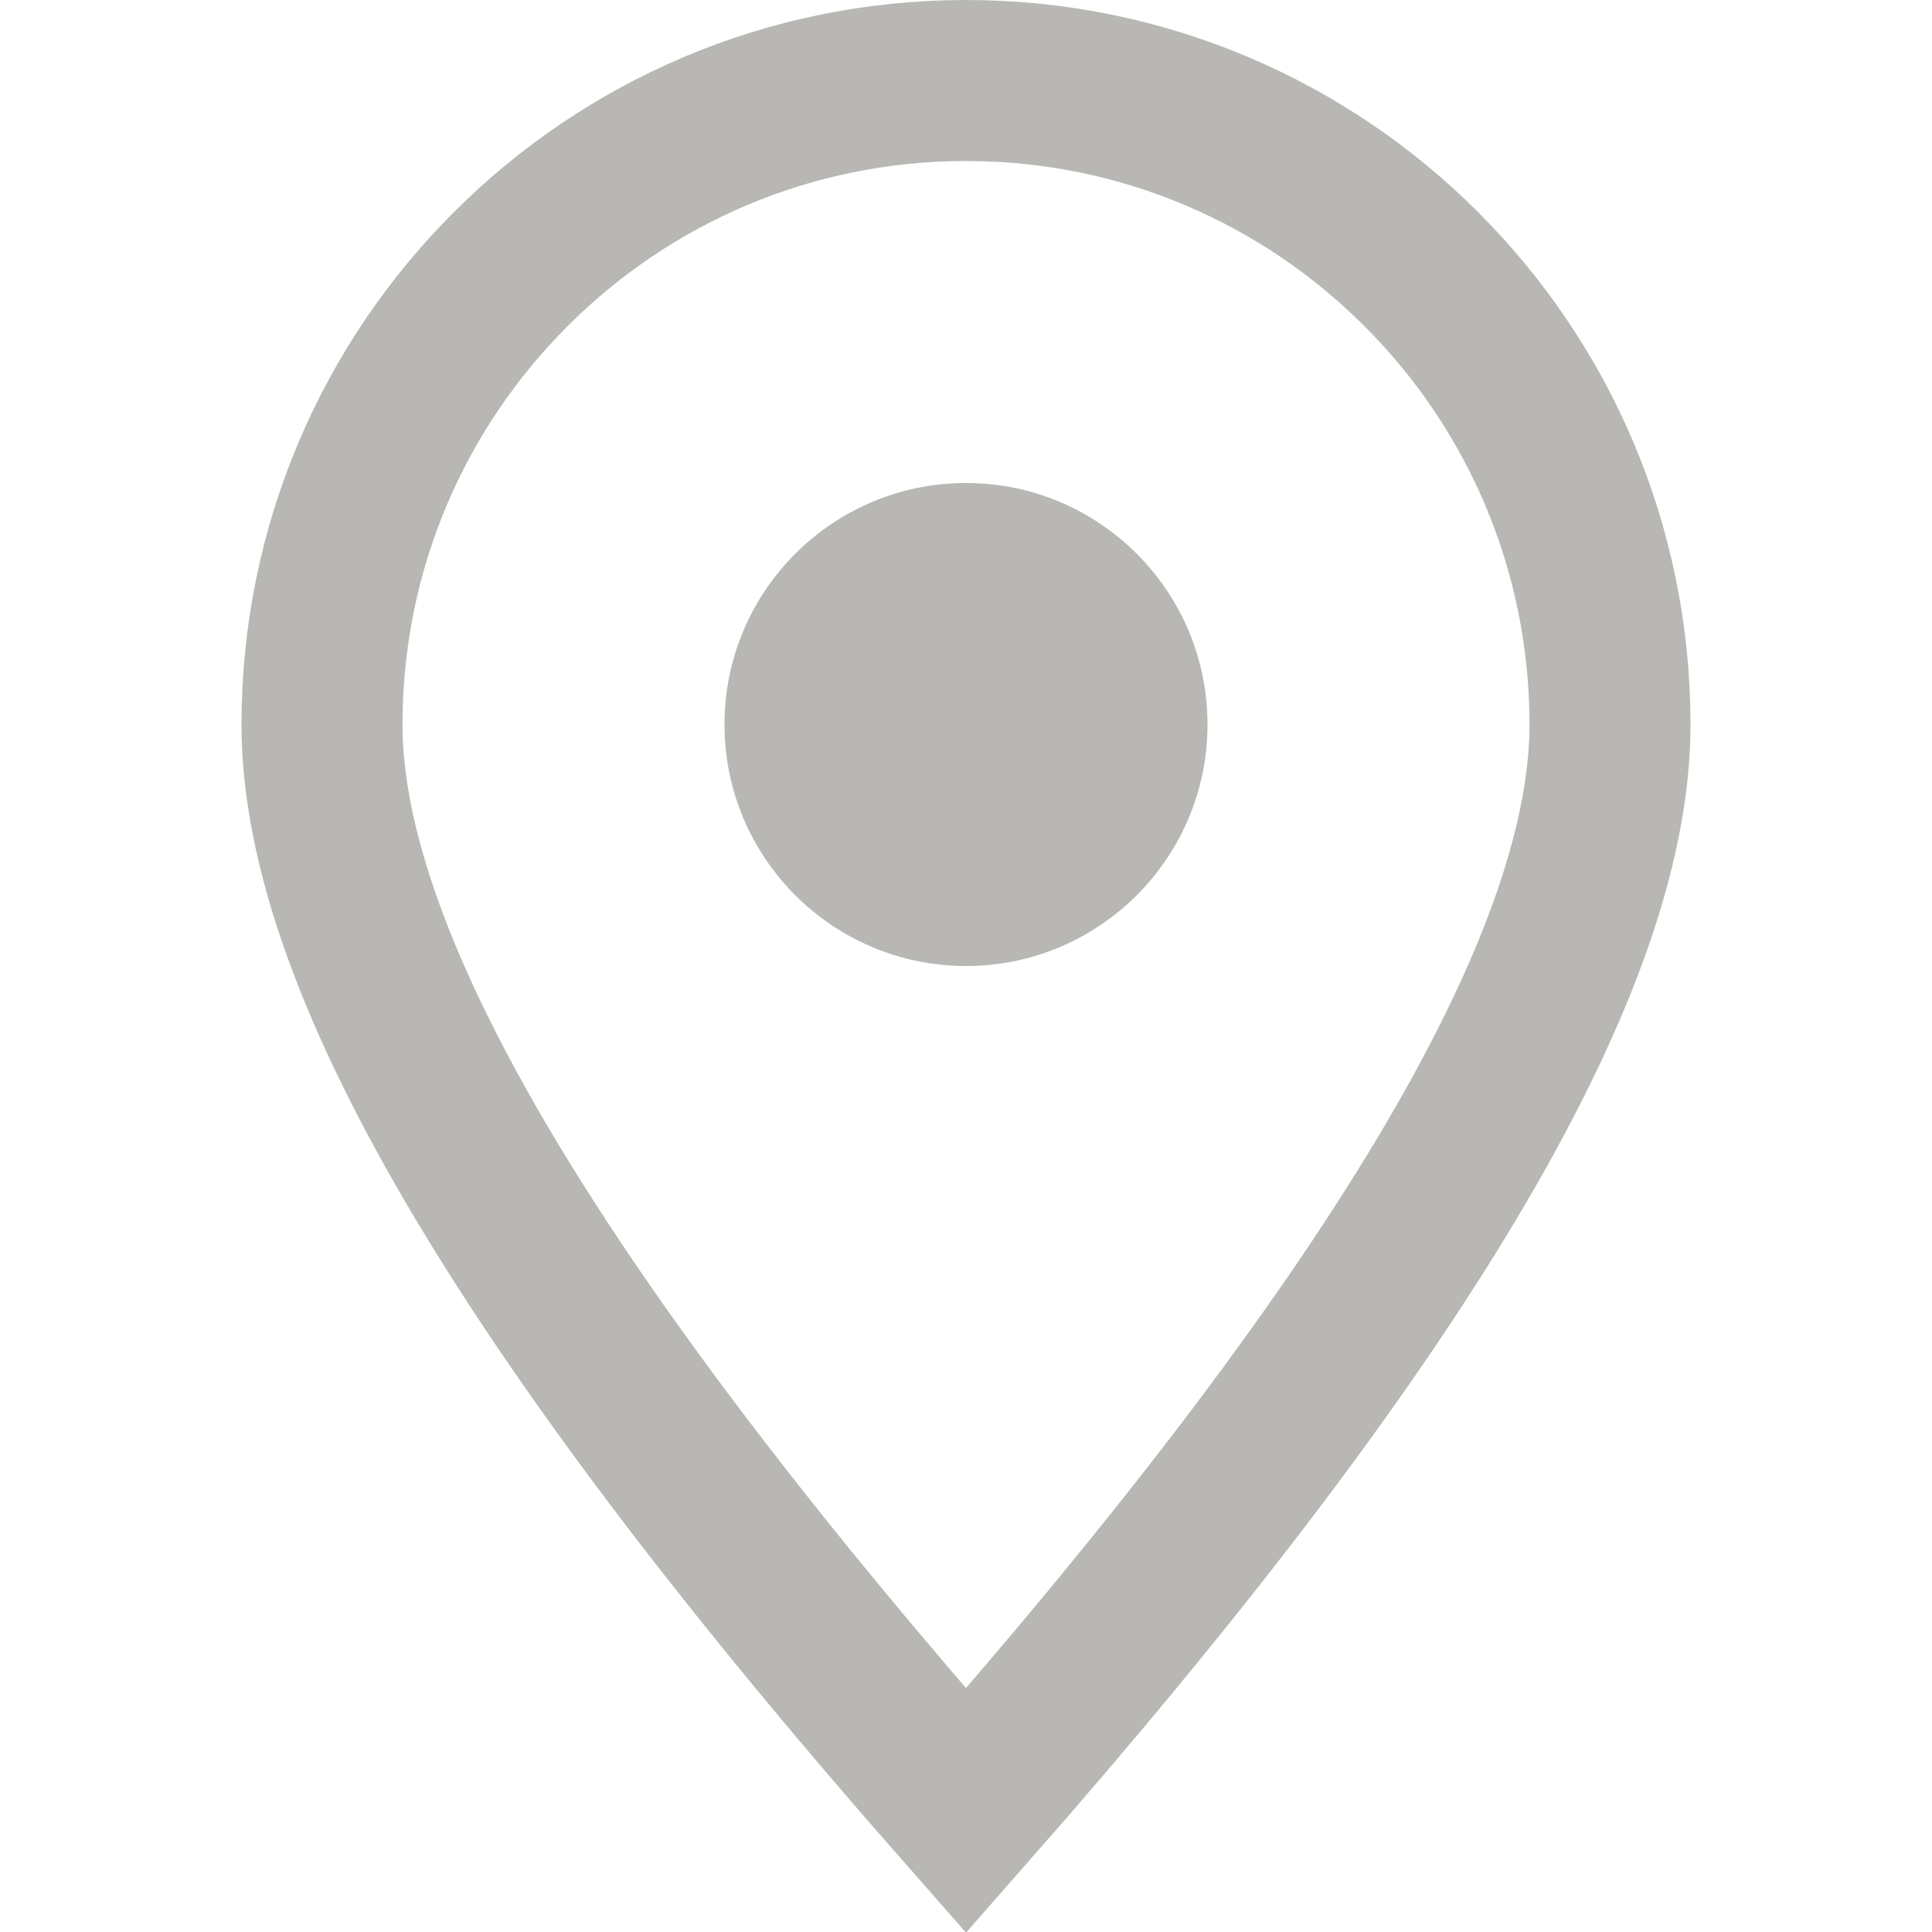
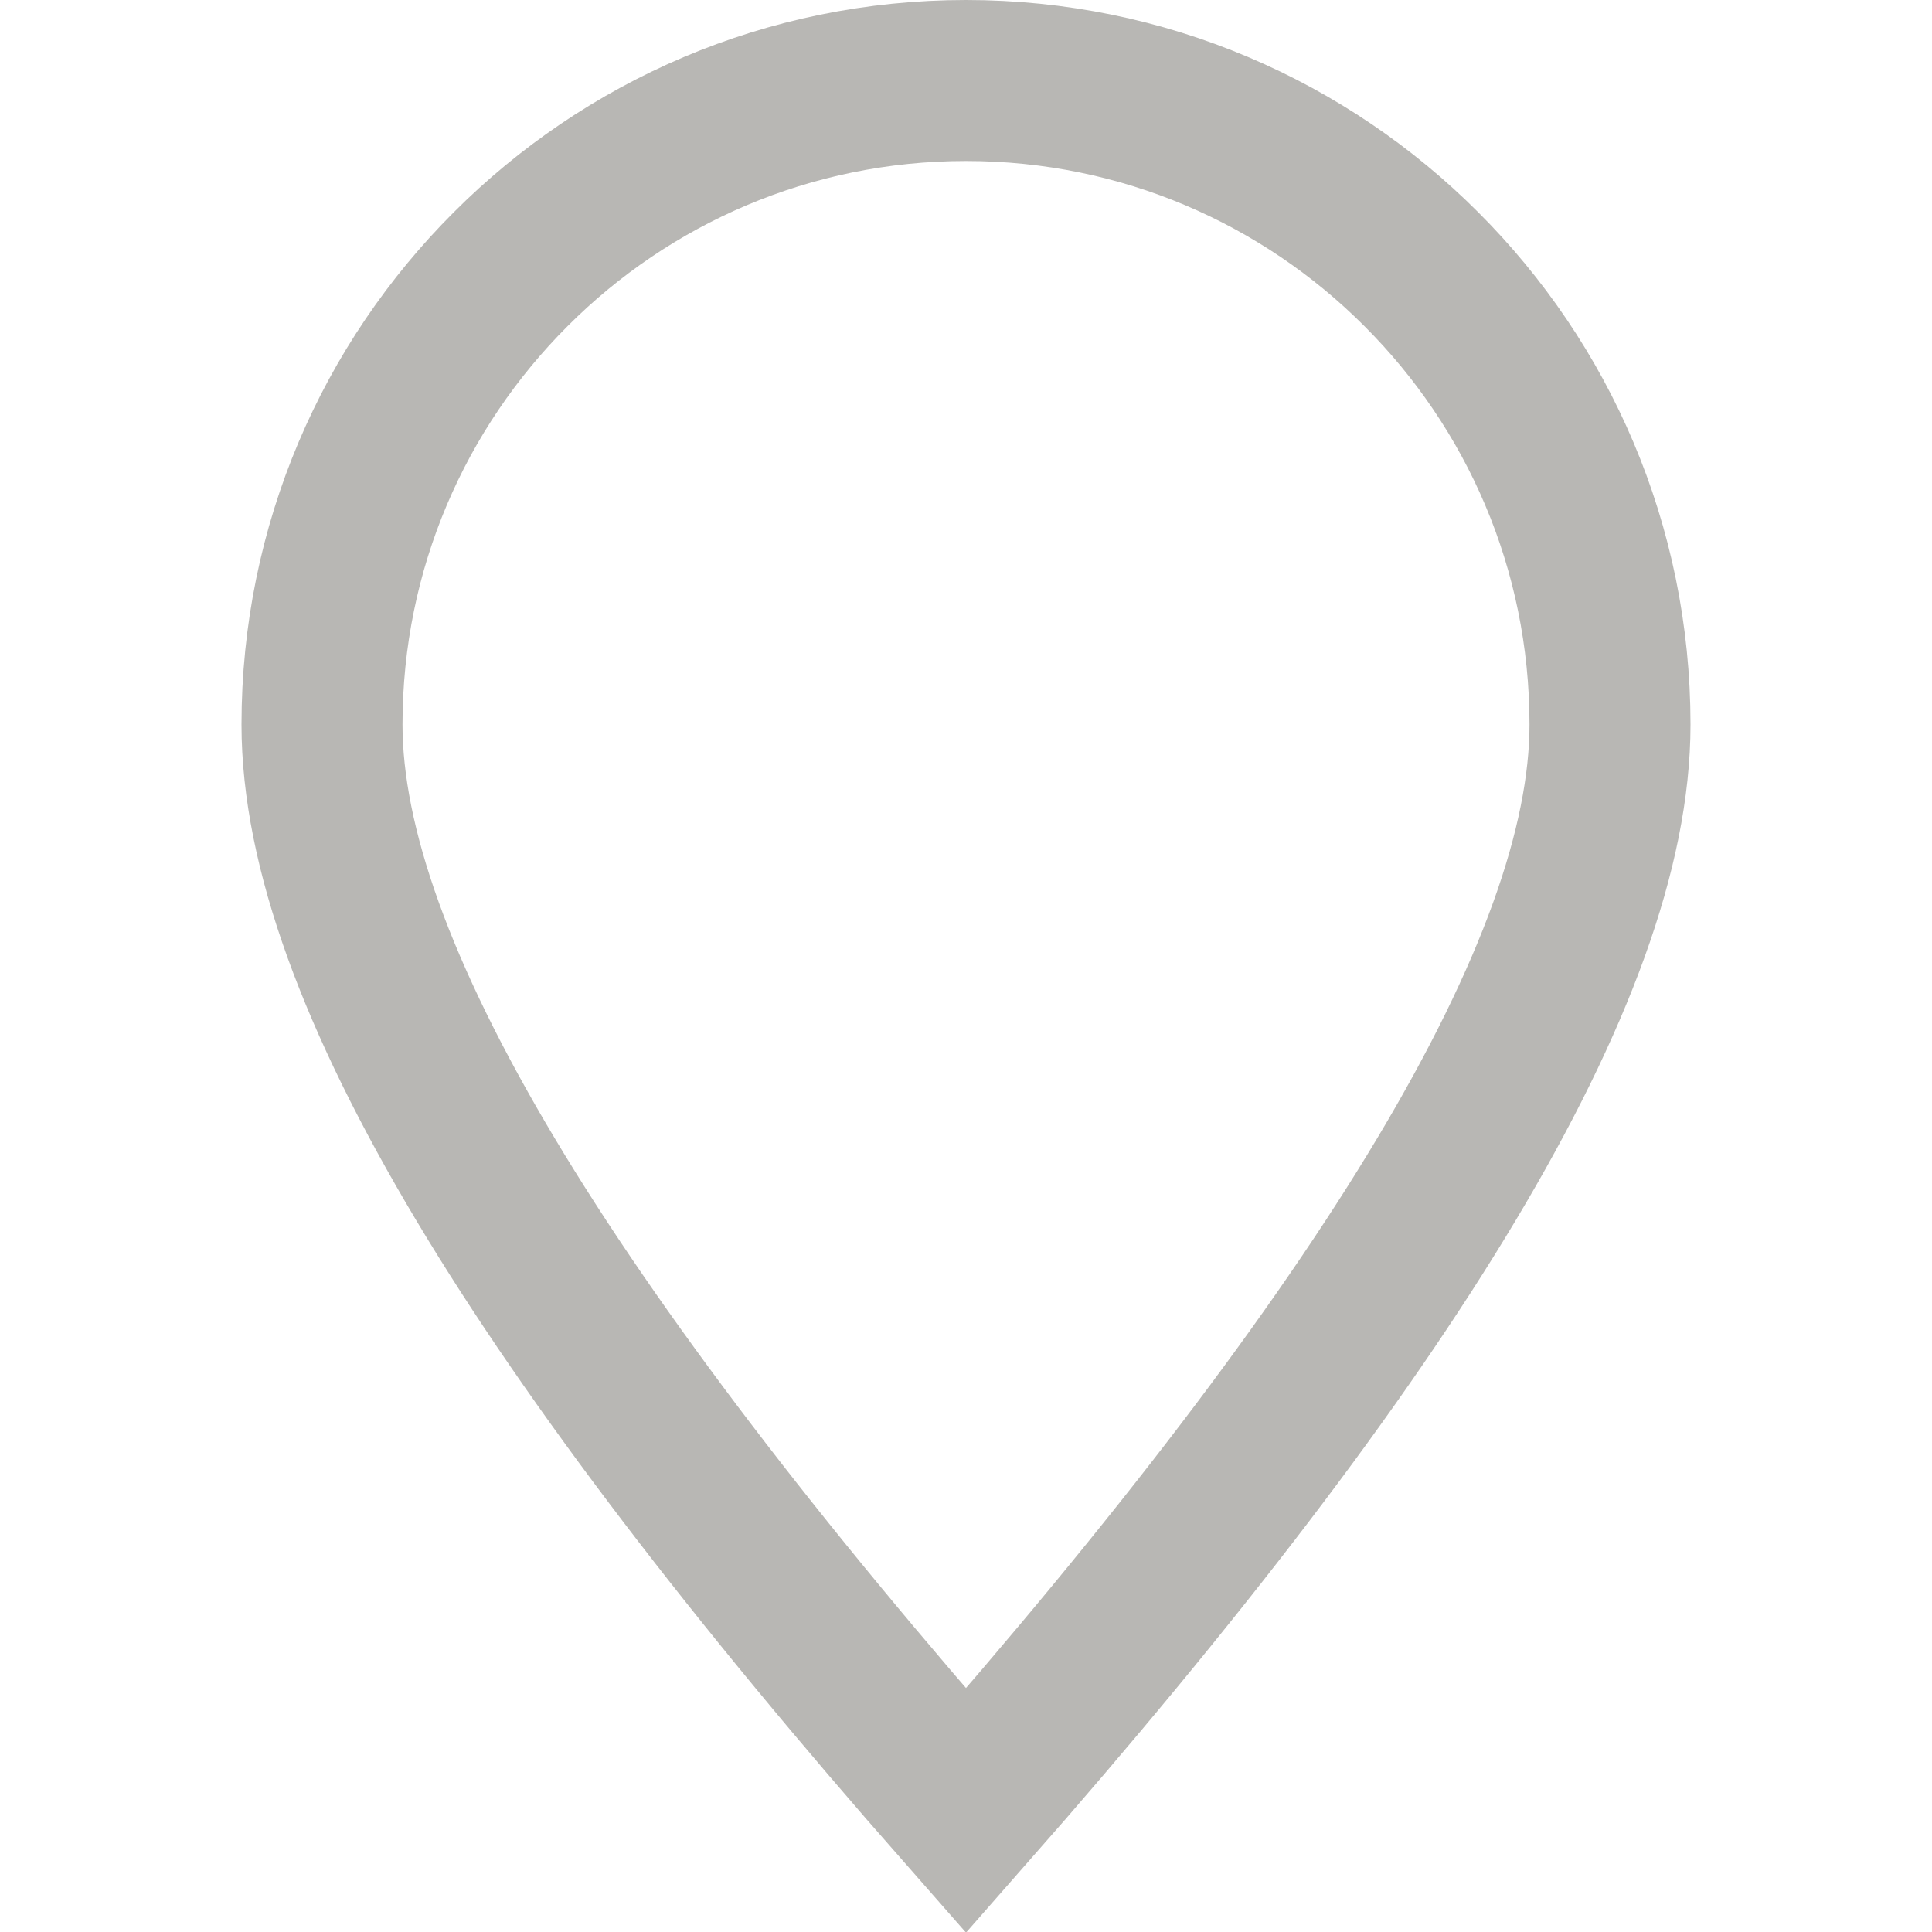
<svg xmlns="http://www.w3.org/2000/svg" width="12px" height="12px" viewBox="0 0 12 12" version="1.1">
  <title>通用图标/定位_线性_2@2x</title>
  <g id="页面-1" stroke="none" stroke-width="1" fill="none" fill-rule="evenodd">
    <g id="切图汇总" transform="translate(-340, -322)">
      <g id="编组-16" transform="translate(340, 322)">
-         <rect id="矩形" x="0" y="0" width="12" height="12" />
        <path d="M6,0.5 C7.105,0.5 8.105,0.948 8.828,1.672 C9.552,2.395 10,3.395 10,4.5 C10,6.022 8.624,8.263 6,11.247 C3.375,8.263 2,6.022 2,4.5 C2,3.395 2.448,2.395 3.172,1.672 C3.895,0.948 4.895,0.5 6,0.5 Z" id="椭圆形" stroke="#B8B7B4" />
-         <path d="M6,6 C6.828,6 7.5,5.328 7.5,4.5 C7.5,3.672 6.828,3 6,3 C5.172,3 4.5,3.672 4.5,4.5 C4.5,5.328 5.172,6 6,6 Z" id="椭圆形" fill="#B8B7B4" />
      </g>
    </g>
  </g>
</svg>